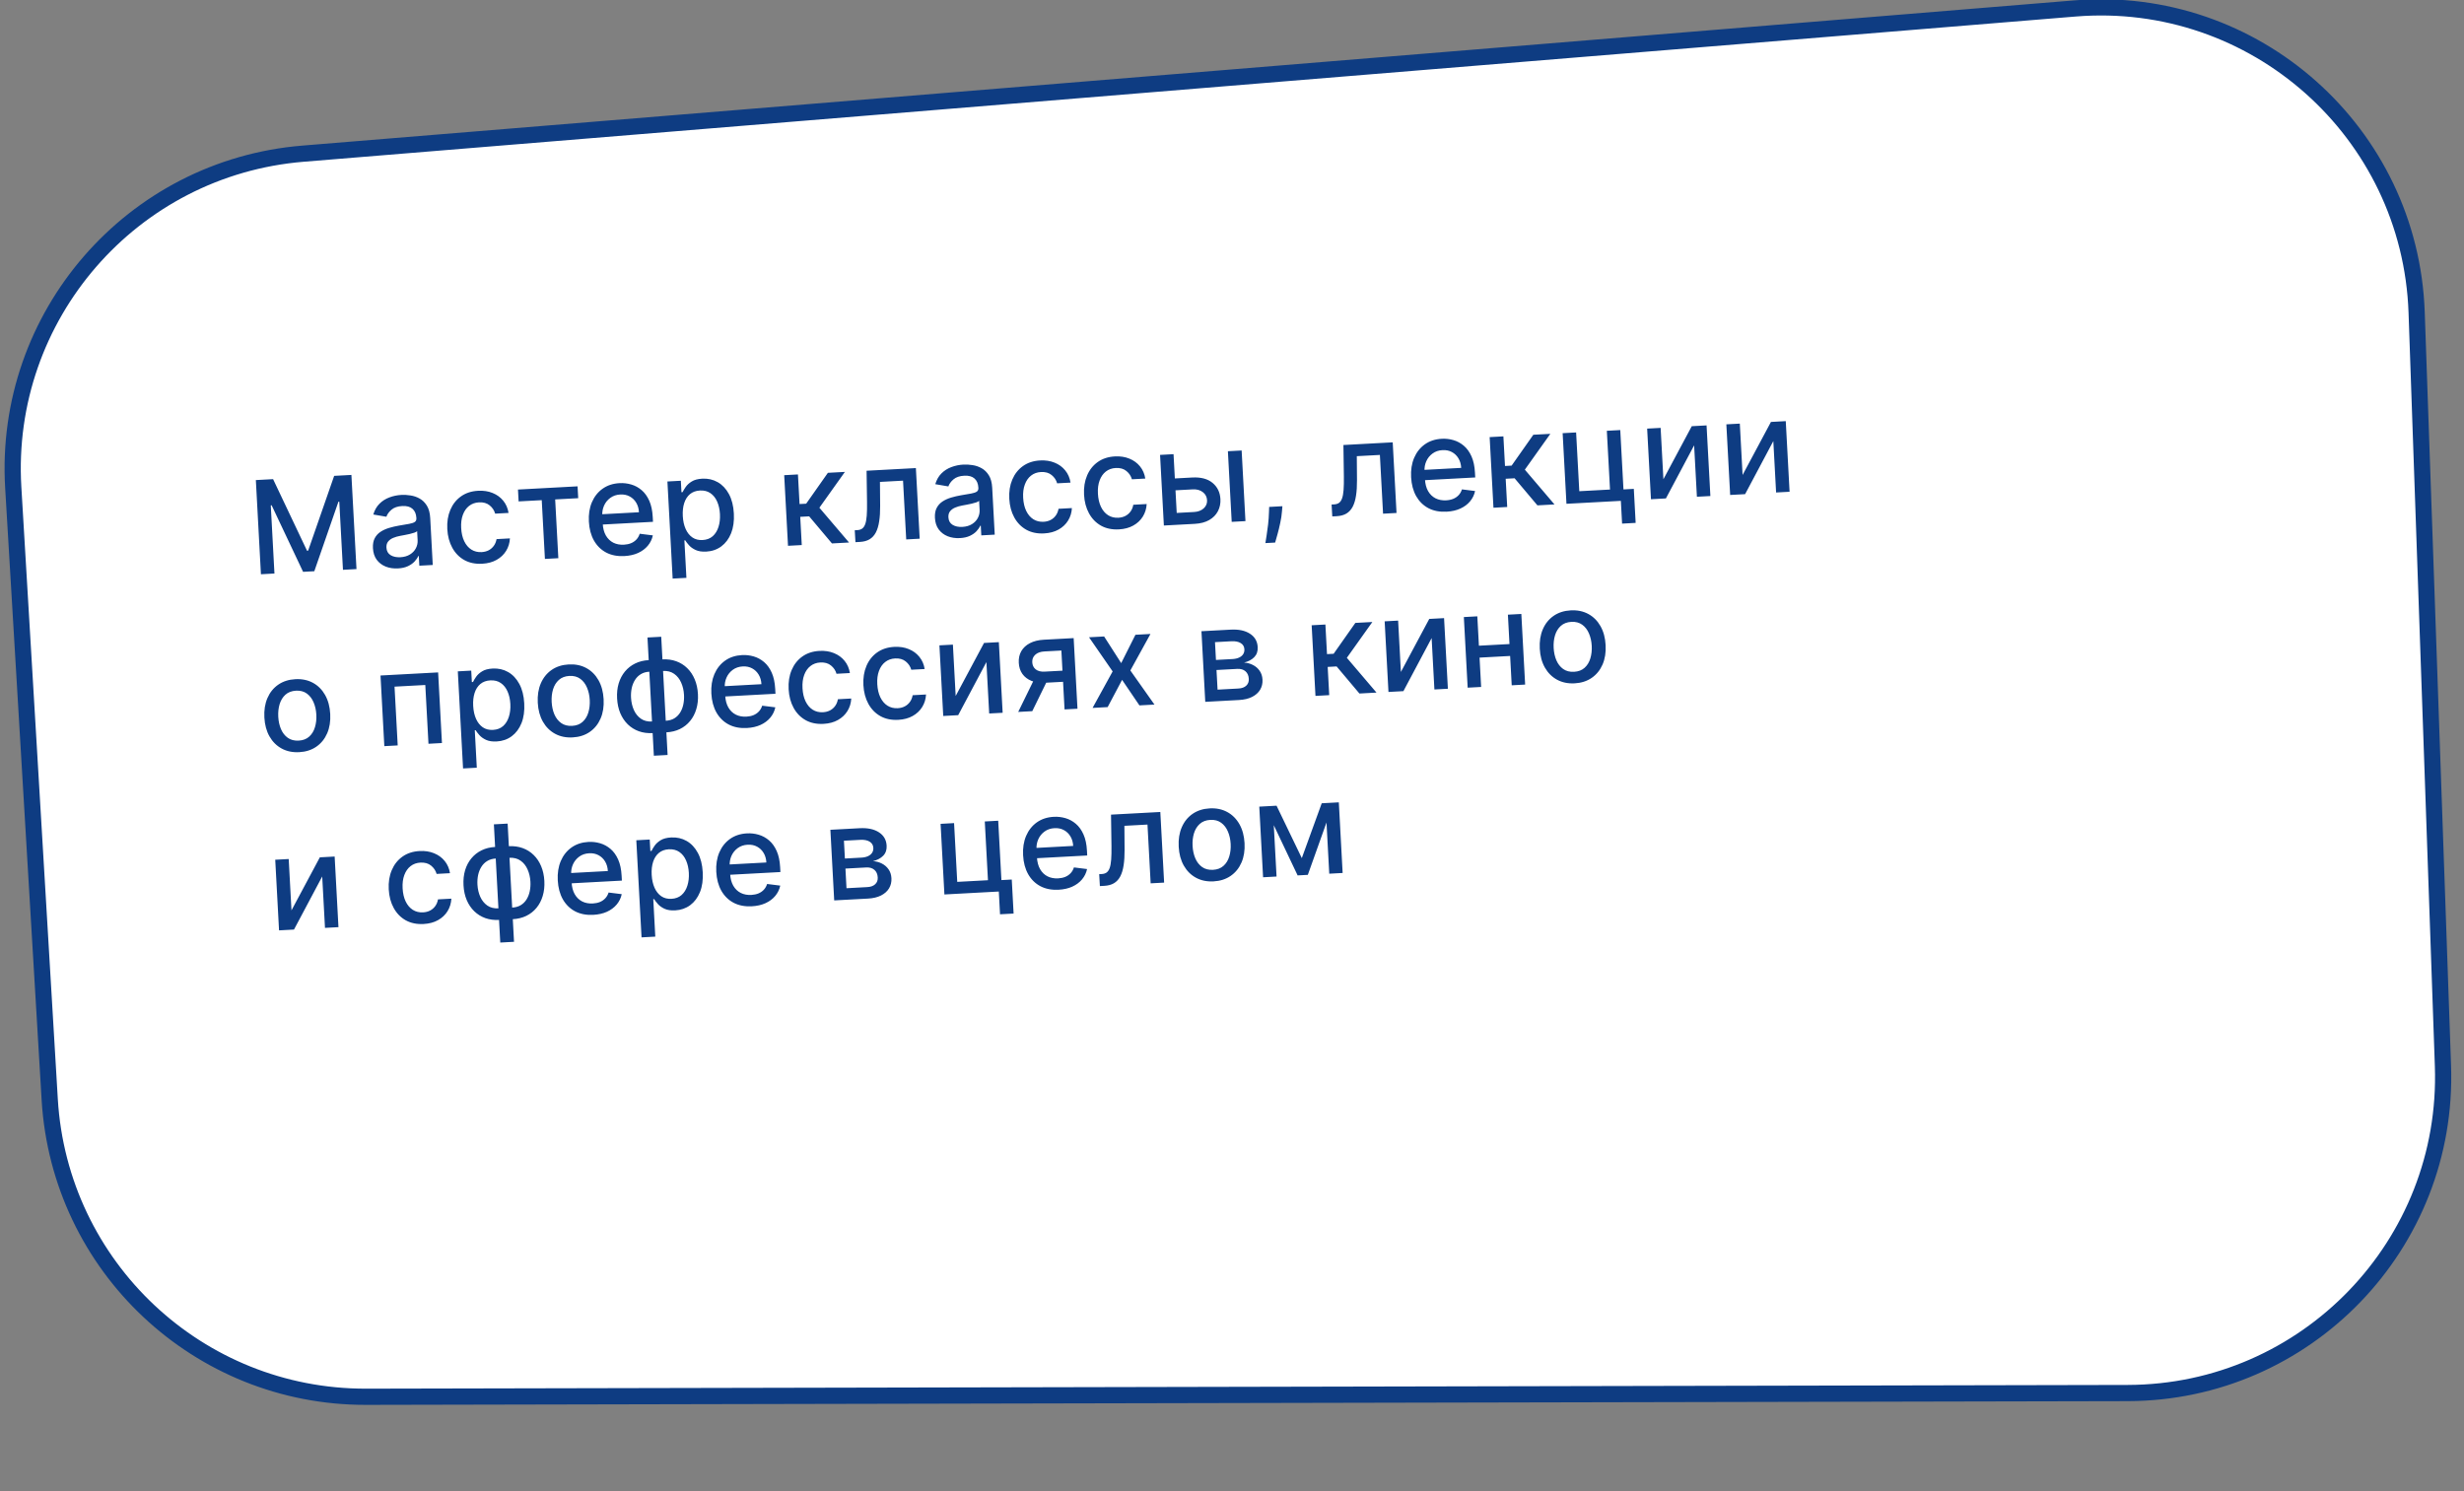
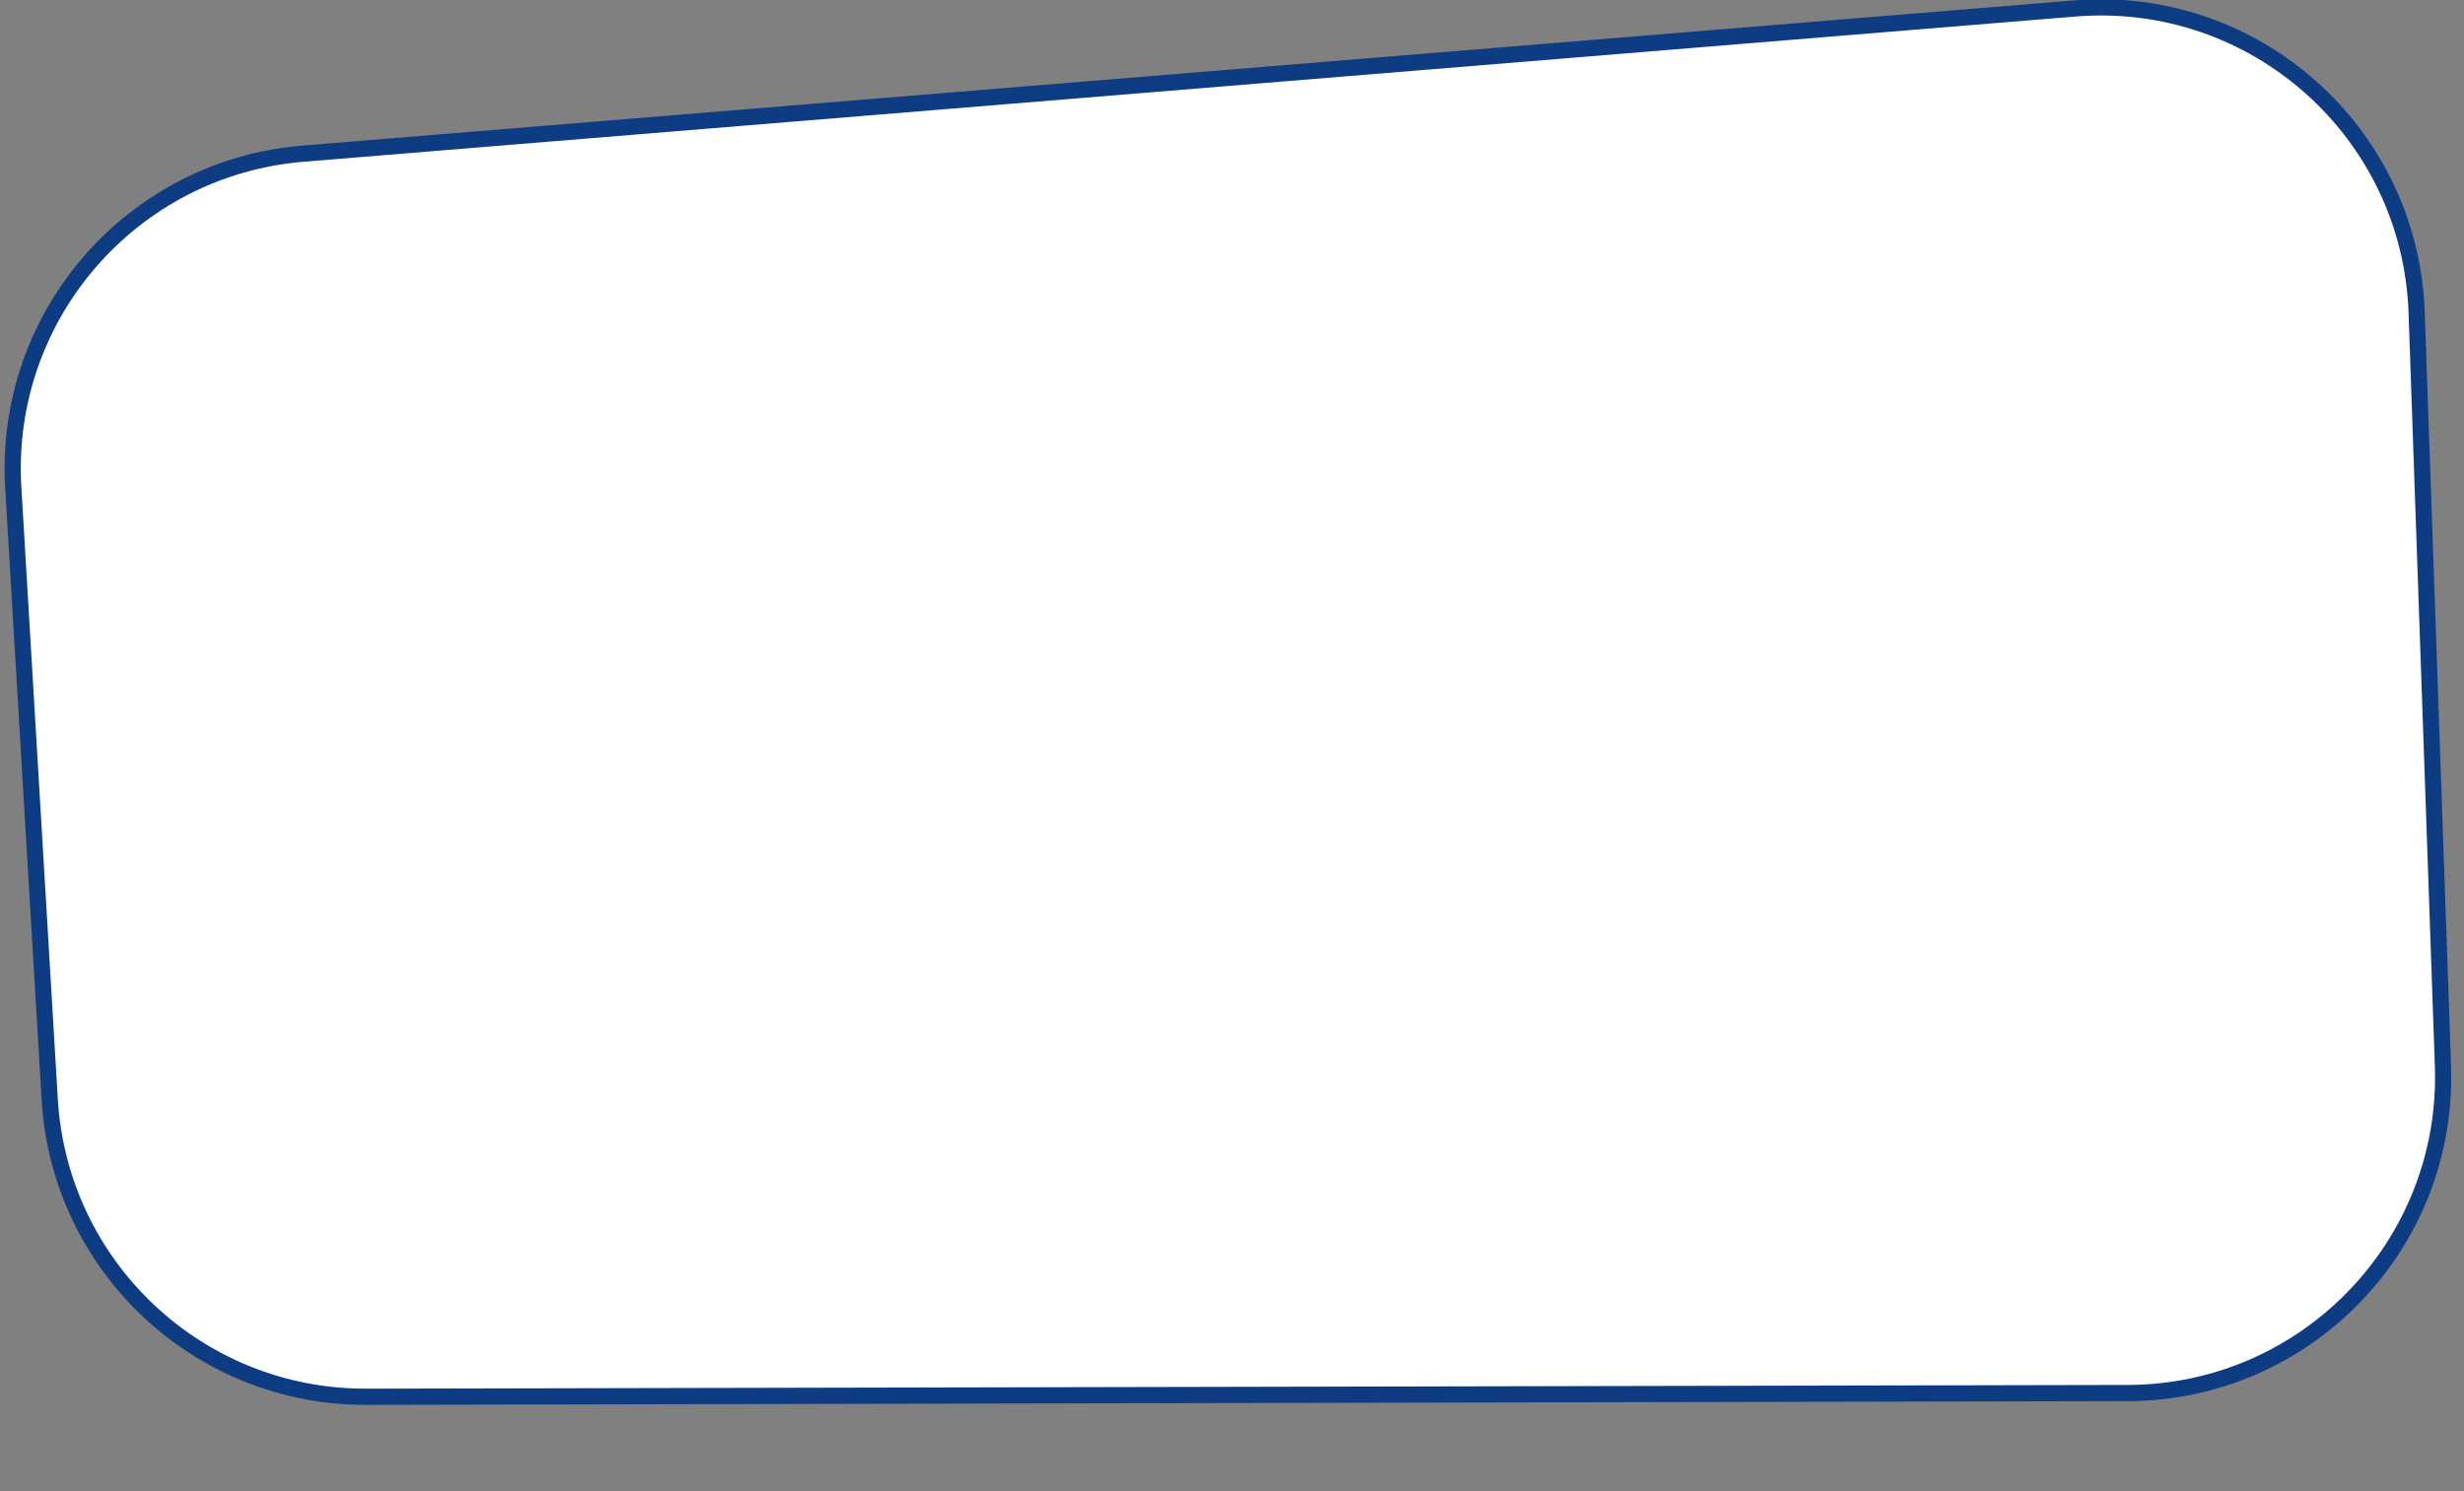
<svg xmlns="http://www.w3.org/2000/svg" width="304" height="184" viewBox="0 0 304 184" fill="none">
  <rect x="0" y="0" width="304" height="184" fill="#808080" stroke="none" />
  <path d="M1.636 60.151C0.375 38.988 16.251 20.695 37.381 18.963L255.995 1.043C278.177 -0.775 297.38 16.309 298.157 38.552L301.404 131.532C302.173 153.559 284.55 171.846 262.51 171.893L45.148 172.353C24.478 172.397 7.364 156.306 6.134 135.672L1.636 60.151Z" fill="white" stroke="#0E3C82" stroke-width="2" />
-   <path d="M31.566 59.239L33.693 59.124L37.88 67.957L38.016 67.95L41.228 58.718L43.355 58.603L43.982 70.222L42.314 70.312L41.861 61.904L41.753 61.91L38.779 70.486L37.395 70.561L33.514 62.349L33.407 62.355L33.861 70.769L32.193 70.859L31.566 59.239ZM49.101 70.139C48.549 70.169 48.044 70.094 47.587 69.914C47.129 69.73 46.76 69.448 46.477 69.069C46.199 68.69 46.044 68.214 46.013 67.643C45.987 67.151 46.06 66.742 46.232 66.414C46.404 66.086 46.645 65.82 46.957 65.618C47.268 65.415 47.62 65.256 48.012 65.14C48.404 65.024 48.805 64.93 49.215 64.859C49.733 64.77 50.154 64.698 50.477 64.642C50.801 64.583 51.033 64.504 51.176 64.406C51.319 64.307 51.384 64.155 51.373 63.951L51.371 63.911C51.344 63.416 51.184 63.04 50.889 62.782C50.598 62.525 50.179 62.411 49.63 62.441C49.059 62.471 48.616 62.623 48.301 62.894C47.989 63.161 47.779 63.451 47.67 63.764L46.057 63.487C46.217 62.947 46.47 62.505 46.816 62.16C47.165 61.811 47.574 61.55 48.042 61.377C48.511 61.2 49.008 61.097 49.534 61.069C49.882 61.05 50.253 61.072 50.647 61.134C51.044 61.192 51.419 61.32 51.771 61.517C52.127 61.714 52.425 62.007 52.666 62.396C52.907 62.782 53.045 63.292 53.079 63.927L53.392 69.714L51.735 69.804L51.67 68.612L51.602 68.616C51.505 68.841 51.352 69.066 51.144 69.29C50.936 69.513 50.663 69.704 50.327 69.863C49.99 70.021 49.582 70.114 49.101 70.139ZM49.397 68.758C49.866 68.733 50.262 68.618 50.584 68.415C50.911 68.212 51.153 67.956 51.311 67.647C51.473 67.335 51.544 67.007 51.525 66.663L51.465 65.54C51.408 65.603 51.293 65.666 51.122 65.729C50.955 65.787 50.762 65.841 50.545 65.891C50.327 65.937 50.115 65.98 49.909 66.022C49.702 66.059 49.53 66.091 49.391 66.118C49.064 66.177 48.767 66.264 48.5 66.377C48.237 66.489 48.029 66.643 47.876 66.837C47.727 67.027 47.661 67.273 47.677 67.576C47.7 67.996 47.872 68.305 48.194 68.504C48.515 68.699 48.916 68.784 49.397 68.758ZM59.491 69.562C58.648 69.607 57.911 69.455 57.281 69.106C56.655 68.753 56.161 68.247 55.8 67.587C55.438 66.928 55.233 66.161 55.186 65.287C55.139 64.402 55.263 63.612 55.559 62.917C55.855 62.218 56.295 61.662 56.88 61.247C57.465 60.832 58.167 60.603 58.988 60.559C59.65 60.523 60.247 60.614 60.778 60.832C61.309 61.046 61.746 61.364 62.087 61.785C62.432 62.207 62.651 62.709 62.743 63.292L61.092 63.381C60.979 62.977 60.752 62.637 60.411 62.359C60.074 62.082 59.635 61.958 59.094 61.987C58.621 62.012 58.213 62.16 57.871 62.428C57.533 62.693 57.278 63.06 57.106 63.528C56.933 63.992 56.864 64.535 56.898 65.155C56.932 65.791 57.058 66.334 57.276 66.785C57.493 67.236 57.785 67.579 58.151 67.813C58.52 68.047 58.944 68.151 59.425 68.126C59.746 68.108 60.035 68.034 60.289 67.903C60.547 67.767 60.759 67.583 60.925 67.35C61.095 67.118 61.207 66.842 61.262 66.524L62.913 66.435C62.883 67.002 62.726 67.515 62.444 67.974C62.161 68.433 61.77 68.803 61.269 69.084C60.772 69.365 60.179 69.525 59.491 69.562ZM63.985 61.871L63.906 60.407L71.258 60.01L71.338 61.474L68.495 61.627L68.886 68.878L67.23 68.968L66.838 61.717L63.985 61.871ZM77.043 68.614C76.184 68.661 75.435 68.517 74.794 68.184C74.158 67.846 73.653 67.352 73.281 66.701C72.911 66.045 72.702 65.266 72.654 64.362C72.605 63.469 72.729 62.673 73.025 61.975C73.325 61.276 73.766 60.719 74.347 60.304C74.931 59.89 75.628 59.66 76.438 59.617C76.929 59.59 77.41 59.646 77.88 59.784C78.351 59.921 78.779 60.154 79.164 60.483C79.55 60.811 79.864 61.247 80.106 61.792C80.347 62.332 80.489 62.998 80.532 63.789L80.564 64.39L73.637 64.764L73.568 63.493L78.833 63.209C78.809 62.763 78.697 62.372 78.497 62.038C78.297 61.7 78.027 61.439 77.687 61.257C77.351 61.074 76.963 60.994 76.525 61.018C76.048 61.043 75.638 61.183 75.295 61.437C74.956 61.686 74.7 62.004 74.527 62.389C74.358 62.77 74.285 63.177 74.309 63.612L74.362 64.605C74.394 65.188 74.523 65.678 74.749 66.075C74.979 66.472 75.285 66.769 75.668 66.965C76.05 67.156 76.489 67.239 76.984 67.212C77.305 67.195 77.596 67.133 77.856 67.028C78.116 66.92 78.337 66.767 78.52 66.572C78.703 66.376 78.838 66.139 78.925 65.861L80.547 66.064C80.444 66.544 80.235 66.97 79.921 67.344C79.611 67.713 79.212 68.01 78.723 68.234C78.238 68.453 77.678 68.58 77.043 68.614ZM82.99 71.394L82.344 59.412L84 59.322L84.076 60.735L84.218 60.727C84.307 60.541 84.437 60.323 84.61 60.075C84.782 59.827 85.028 59.605 85.348 59.409C85.667 59.21 86.097 59.096 86.638 59.066C87.342 59.028 87.979 59.172 88.55 59.498C89.122 59.824 89.583 60.313 89.933 60.965C90.287 61.618 90.489 62.415 90.54 63.357C90.591 64.298 90.477 65.114 90.2 65.805C89.922 66.491 89.518 67.031 88.99 67.423C88.46 67.812 87.844 68.026 87.141 68.064C86.611 68.092 86.173 68.027 85.827 67.867C85.485 67.707 85.212 67.513 85.01 67.285C84.808 67.057 84.651 66.853 84.539 66.673L84.437 66.679L84.687 71.303L82.99 71.394ZM84.241 63.679C84.274 64.292 84.392 64.825 84.595 65.276C84.797 65.728 85.074 66.076 85.425 66.318C85.775 66.557 86.195 66.664 86.683 66.637C87.189 66.61 87.606 66.453 87.932 66.166C88.257 65.875 88.495 65.493 88.644 65.018C88.796 64.543 88.857 64.014 88.825 63.432C88.794 62.857 88.68 62.346 88.481 61.897C88.286 61.449 88.009 61.101 87.651 60.855C87.296 60.609 86.863 60.499 86.353 60.527C85.861 60.553 85.452 60.703 85.125 60.974C84.802 61.246 84.566 61.614 84.416 62.077C84.267 62.54 84.209 63.074 84.241 63.679ZM97.222 67.349L96.752 58.634L98.448 58.543L98.646 62.197L99.463 62.152L102.142 58.343L104.241 58.23L101.094 62.65L104.751 66.942L102.646 67.056L99.831 63.714L98.731 63.774L98.919 67.257L97.222 67.349ZM105.542 66.9L105.457 65.431L105.769 65.414C106.011 65.401 106.211 65.339 106.368 65.228C106.529 65.113 106.655 64.928 106.748 64.672C106.84 64.417 106.903 64.069 106.936 63.627C106.969 63.181 106.98 62.623 106.971 61.952L106.916 58.086L112.998 57.758L113.468 66.472L111.806 66.562L111.414 59.311L108.566 59.465L108.59 62.434C108.595 63.154 108.555 63.786 108.47 64.329C108.39 64.872 108.253 65.329 108.061 65.7C107.868 66.067 107.61 66.348 107.287 66.544C106.963 66.736 106.563 66.845 106.087 66.87L105.542 66.9ZM118.437 66.397C117.884 66.427 117.38 66.352 116.922 66.172C116.465 65.988 116.095 65.706 115.813 65.327C115.534 64.948 115.38 64.472 115.349 63.901C115.322 63.409 115.395 62.999 115.567 62.672C115.739 62.344 115.981 62.078 116.292 61.876C116.604 61.673 116.955 61.514 117.347 61.398C117.74 61.282 118.14 61.188 118.55 61.117C119.069 61.028 119.49 60.956 119.813 60.9C120.136 60.841 120.369 60.762 120.511 60.664C120.654 60.565 120.72 60.413 120.709 60.209L120.707 60.169C120.68 59.674 120.519 59.297 120.225 59.04C119.934 58.783 119.514 58.669 118.966 58.699C118.395 58.729 117.951 58.88 117.636 59.152C117.324 59.419 117.114 59.709 117.006 60.022L115.392 59.745C115.552 59.205 115.805 58.763 116.151 58.418C116.5 58.069 116.909 57.808 117.378 57.635C117.846 57.458 118.343 57.355 118.869 57.327C119.217 57.308 119.588 57.33 119.982 57.392C120.38 57.45 120.755 57.578 121.107 57.775C121.462 57.972 121.761 58.265 122.002 58.654C122.243 59.039 122.38 59.55 122.414 60.185L122.727 65.972L121.07 66.062L121.006 64.87L120.938 64.874C120.84 65.099 120.687 65.324 120.479 65.547C120.271 65.771 119.999 65.962 119.662 66.121C119.326 66.279 118.917 66.371 118.437 66.397ZM118.732 65.016C119.201 64.99 119.597 64.876 119.92 64.673C120.246 64.469 120.489 64.213 120.646 63.905C120.808 63.593 120.879 63.265 120.861 62.921L120.8 61.797C120.743 61.861 120.629 61.924 120.458 61.987C120.29 62.045 120.098 62.099 119.88 62.149C119.663 62.194 119.451 62.238 119.244 62.28C119.038 62.317 118.865 62.349 118.726 62.376C118.399 62.435 118.102 62.522 117.835 62.635C117.572 62.747 117.364 62.901 117.211 63.095C117.062 63.285 116.996 63.531 117.012 63.834C117.035 64.254 117.207 64.563 117.529 64.762C117.851 64.957 118.252 65.042 118.732 65.016ZM128.826 65.82C127.983 65.865 127.246 65.713 126.617 65.364C125.991 65.011 125.497 64.505 125.135 63.845C124.773 63.186 124.569 62.419 124.522 61.545C124.474 60.66 124.598 59.87 124.894 59.175C125.19 58.476 125.631 57.92 126.215 57.505C126.8 57.09 127.503 56.861 128.323 56.816C128.985 56.781 129.582 56.872 130.113 57.09C130.645 57.304 131.081 57.622 131.422 58.043C131.768 58.465 131.986 58.967 132.078 59.55L130.427 59.639C130.315 59.236 130.088 58.895 129.746 58.617C129.409 58.34 128.97 58.215 128.429 58.245C127.956 58.27 127.549 58.417 127.207 58.686C126.868 58.951 126.613 59.318 126.441 59.786C126.269 60.25 126.199 60.793 126.233 61.413C126.267 62.049 126.393 62.592 126.611 63.043C126.829 63.494 127.12 63.837 127.486 64.071C127.855 64.305 128.28 64.409 128.76 64.383C129.082 64.366 129.37 64.292 129.624 64.16C129.883 64.025 130.095 63.841 130.26 63.608C130.43 63.375 130.542 63.1 130.597 62.782L132.248 62.693C132.218 63.26 132.062 63.773 131.779 64.232C131.497 64.691 131.105 65.061 130.604 65.342C130.107 65.623 129.515 65.782 128.826 65.82ZM138.051 65.322C137.208 65.367 136.471 65.215 135.841 64.866C135.215 64.513 134.722 64.007 134.36 63.347C133.998 62.688 133.793 61.921 133.746 61.047C133.699 60.162 133.823 59.372 134.119 58.677C134.415 57.979 134.856 57.422 135.44 57.007C136.025 56.593 136.727 56.363 137.548 56.319C138.21 56.283 138.807 56.374 139.338 56.592C139.869 56.806 140.306 57.124 140.647 57.545C140.992 57.967 141.211 58.469 141.303 59.052L139.652 59.141C139.539 58.738 139.312 58.397 138.971 58.12C138.634 57.842 138.195 57.718 137.654 57.747C137.181 57.772 136.773 57.92 136.431 58.188C136.093 58.453 135.838 58.82 135.666 59.288C135.493 59.753 135.424 60.295 135.458 60.915C135.492 61.551 135.618 62.094 135.836 62.545C136.054 62.996 136.345 63.339 136.711 63.573C137.08 63.807 137.505 63.912 137.985 63.886C138.306 63.868 138.595 63.794 138.849 63.663C139.107 63.527 139.319 63.343 139.485 63.111C139.655 62.878 139.767 62.602 139.822 62.284L141.473 62.195C141.443 62.762 141.286 63.275 141.004 63.734C140.721 64.193 140.33 64.563 139.829 64.844C139.332 65.126 138.739 65.284 138.051 65.322ZM144.563 59.058L147.094 58.922C148.16 58.864 148.995 59.085 149.599 59.583C150.202 60.082 150.527 60.749 150.572 61.585C150.601 62.129 150.499 62.626 150.265 63.075C150.032 63.524 149.674 63.888 149.192 64.168C148.71 64.445 148.114 64.602 147.402 64.641L143.595 64.846L143.125 56.132L144.787 56.042L145.179 63.293L147.323 63.177C147.811 63.151 148.205 63.002 148.506 62.732C148.806 62.458 148.945 62.122 148.924 61.725C148.901 61.305 148.726 60.971 148.397 60.723C148.069 60.472 147.661 60.359 147.173 60.385L144.642 60.522L144.563 59.058ZM151.964 64.394L151.494 55.68L153.19 55.588L153.66 64.303L151.964 64.394ZM158.218 62.464L158.166 63.087C158.134 63.544 158.063 64.022 157.953 64.521C157.848 65.023 157.735 65.49 157.614 65.922C157.497 66.353 157.399 66.696 157.322 66.95L156.119 67.015C156.156 66.778 156.207 66.457 156.272 66.051C156.338 65.649 156.399 65.2 156.455 64.704C156.512 64.208 156.547 63.703 156.562 63.19L156.584 62.552L158.218 62.464ZM164.373 63.725L164.288 62.255L164.6 62.239C164.842 62.226 165.042 62.164 165.199 62.053C165.36 61.938 165.487 61.753 165.579 61.497C165.671 61.242 165.734 60.893 165.767 60.452C165.8 60.006 165.812 59.448 165.802 58.777L165.747 54.911L171.829 54.582L172.299 63.297L170.637 63.387L170.246 56.136L167.398 56.289L167.421 59.258C167.426 59.979 167.386 60.611 167.302 61.154C167.221 61.697 167.084 62.154 166.892 62.525C166.699 62.892 166.441 63.173 166.118 63.369C165.795 63.561 165.395 63.67 164.918 63.695L164.373 63.725ZM178.487 63.139C177.628 63.186 176.879 63.042 176.239 62.709C175.602 62.371 175.098 61.877 174.725 61.226C174.356 60.57 174.147 59.791 174.098 58.887C174.05 57.994 174.174 57.198 174.47 56.5C174.77 55.801 175.21 55.244 175.791 54.829C176.375 54.415 177.072 54.185 177.882 54.142C178.373 54.115 178.854 54.171 179.325 54.309C179.795 54.446 180.223 54.679 180.608 55.008C180.994 55.336 181.308 55.772 181.55 56.317C181.791 56.857 181.933 57.523 181.976 58.314L182.009 58.915L175.081 59.289L175.013 58.018L180.278 57.734C180.254 57.288 180.141 56.897 179.941 56.563C179.741 56.225 179.471 55.964 179.131 55.781C178.795 55.599 178.407 55.519 177.969 55.543C177.492 55.568 177.082 55.708 176.74 55.962C176.4 56.211 176.144 56.529 175.972 56.914C175.802 57.294 175.73 57.702 175.753 58.137L175.807 59.13C175.838 59.713 175.967 60.203 176.193 60.6C176.423 60.997 176.73 61.294 177.112 61.489C177.494 61.681 177.933 61.764 178.428 61.737C178.75 61.72 179.04 61.658 179.3 61.553C179.56 61.445 179.781 61.292 179.964 61.096C180.147 60.901 180.282 60.664 180.37 60.386L181.991 60.589C181.888 61.069 181.679 61.495 181.366 61.869C181.056 62.238 180.656 62.535 180.168 62.758C179.683 62.978 179.122 63.105 178.487 63.139ZM184.258 62.651L183.788 53.937L185.484 53.845L185.681 57.499L186.498 57.455L189.178 53.646L191.277 53.533L188.13 57.953L191.787 62.245L189.682 62.359L186.867 59.017L185.767 59.076L185.955 62.56L184.258 62.651ZM199.903 53.067L200.298 60.392L201.575 60.323L201.802 64.521L200.128 64.612L199.976 61.803L193.264 62.165L192.794 53.451L194.456 53.361L194.848 60.612L198.638 60.407L198.246 53.157L199.903 53.067ZM205.225 59.136L208.724 52.591L210.55 52.492L211.021 61.207L209.358 61.297L209.016 54.954L205.534 61.503L203.691 61.603L203.22 52.888L204.883 52.798L205.225 59.136ZM214.995 58.608L218.494 52.064L220.321 51.965L220.792 60.68L219.129 60.77L218.787 54.426L215.305 60.976L213.461 61.075L212.991 52.361L214.653 52.271L214.995 58.608ZM36.922 92.812C36.105 92.856 35.382 92.707 34.753 92.365C34.124 92.024 33.623 91.525 33.25 90.87C32.877 90.215 32.666 89.438 32.618 88.537C32.569 87.633 32.694 86.834 32.995 86.139C33.295 85.444 33.739 84.892 34.328 84.485C34.917 84.078 35.62 83.852 36.437 83.808C37.254 83.764 37.977 83.912 38.606 84.254C39.235 84.596 39.736 85.096 40.109 85.755C40.483 86.414 40.693 87.195 40.742 88.099C40.791 88.999 40.665 89.795 40.365 90.486C40.064 91.178 39.62 91.727 39.031 92.135C38.442 92.542 37.739 92.768 36.922 92.812ZM36.851 91.387C37.381 91.359 37.812 91.195 38.145 90.896C38.478 90.598 38.715 90.211 38.856 89.737C39.001 89.263 39.059 88.746 39.029 88.186C38.998 87.63 38.886 87.124 38.691 86.668C38.499 86.208 38.221 85.845 37.858 85.58C37.495 85.315 37.048 85.197 36.519 85.226C35.985 85.255 35.55 85.42 35.214 85.723C34.881 86.025 34.643 86.416 34.498 86.894C34.356 87.368 34.301 87.883 34.331 88.439C34.361 88.999 34.472 89.507 34.663 89.963C34.859 90.419 35.138 90.778 35.501 91.039C35.868 91.3 36.318 91.416 36.851 91.387ZM47.417 92.069L46.946 83.354L54.055 82.971L54.526 91.685L52.863 91.775L52.472 84.524L48.676 84.729L49.068 91.98L47.417 92.069ZM57.13 94.822L56.483 82.84L58.14 82.75L58.216 84.163L58.358 84.155C58.446 83.968 58.577 83.751 58.749 83.502C58.922 83.254 59.168 83.032 59.487 82.837C59.806 82.638 60.236 82.523 60.777 82.494C61.481 82.456 62.118 82.6 62.69 82.926C63.261 83.251 63.722 83.741 64.072 84.393C64.426 85.046 64.628 85.843 64.679 86.784C64.73 87.726 64.617 88.542 64.339 89.232C64.061 89.919 63.658 90.458 63.129 90.851C62.6 91.24 61.984 91.453 61.28 91.491C60.751 91.52 60.313 91.454 59.966 91.295C59.624 91.135 59.352 90.941 59.15 90.713C58.948 90.485 58.791 90.281 58.679 90.101L58.577 90.107L58.826 94.731L57.13 94.822ZM58.38 87.107C58.414 87.72 58.531 88.252 58.734 88.704C58.937 89.156 59.214 89.503 59.564 89.746C59.915 89.985 60.334 90.091 60.822 90.065C61.329 90.038 61.745 89.881 62.071 89.594C62.397 89.303 62.634 88.92 62.783 88.446C62.935 87.971 62.996 87.442 62.965 86.86C62.934 86.285 62.819 85.773 62.62 85.325C62.425 84.876 62.148 84.529 61.79 84.283C61.435 84.037 61.003 83.927 60.492 83.955C60 83.981 59.591 84.13 59.264 84.402C58.941 84.674 58.705 85.041 58.556 85.504C58.406 85.968 58.348 86.502 58.38 87.107ZM70.654 90.991C69.837 91.035 69.114 90.886 68.485 90.545C67.856 90.203 67.355 89.705 66.981 89.05C66.609 88.395 66.398 87.617 66.349 86.717C66.3 85.813 66.426 85.013 66.726 84.318C67.026 83.623 67.471 83.072 68.059 82.664C68.648 82.257 69.351 82.031 70.168 81.987C70.985 81.943 71.708 82.092 72.337 82.433C72.966 82.775 73.468 83.275 73.841 83.934C74.214 84.593 74.425 85.374 74.474 86.278C74.522 87.179 74.397 87.975 74.096 88.666C73.796 89.357 73.351 89.907 72.763 90.314C72.174 90.721 71.471 90.947 70.654 90.991ZM70.583 89.567C71.112 89.538 71.544 89.375 71.876 89.076C72.209 88.777 72.446 88.391 72.588 87.917C72.733 87.442 72.79 86.925 72.76 86.365C72.73 85.809 72.617 85.303 72.422 84.847C72.23 84.387 71.953 84.025 71.59 83.76C71.226 83.495 70.78 83.377 70.25 83.405C69.717 83.434 69.282 83.6 68.946 83.903C68.613 84.205 68.374 84.595 68.229 85.073C68.088 85.548 68.032 86.063 68.062 86.619C68.093 87.179 68.203 87.687 68.395 88.143C68.59 88.599 68.87 88.957 69.233 89.219C69.599 89.48 70.049 89.596 70.583 89.567ZM80.671 93.25L79.883 78.663L81.58 78.572L82.367 93.159L80.671 93.25ZM80.52 90.459C79.903 90.492 79.336 90.416 78.818 90.232C78.299 90.044 77.846 89.761 77.457 89.384C77.069 89.006 76.76 88.547 76.529 88.005C76.303 87.464 76.172 86.858 76.136 86.189C76.099 85.512 76.164 84.892 76.331 84.329C76.502 83.766 76.76 83.276 77.105 82.859C77.451 82.442 77.871 82.112 78.366 81.869C78.862 81.626 79.417 81.488 80.034 81.455L80.454 81.432L80.94 90.436L80.52 90.459ZM80.443 89.029L80.681 89.016L80.349 82.872L80.111 82.885C79.703 82.907 79.352 83.009 79.058 83.192C78.764 83.371 78.525 83.609 78.34 83.908C78.155 84.202 78.021 84.537 77.939 84.914C77.861 85.29 77.832 85.684 77.855 86.096C77.885 86.648 78.001 87.152 78.204 87.608C78.406 88.06 78.695 88.418 79.07 88.682C79.444 88.942 79.902 89.058 80.443 89.029ZM82.216 90.367L81.791 90.39L81.305 81.386L81.73 81.363C82.347 81.33 82.914 81.407 83.433 81.596C83.951 81.784 84.403 82.067 84.787 82.444C85.176 82.822 85.483 83.281 85.71 83.823C85.94 84.364 86.073 84.973 86.11 85.65C86.146 86.32 86.079 86.936 85.908 87.499C85.741 88.062 85.485 88.552 85.139 88.969C84.798 89.386 84.379 89.716 83.884 89.959C83.389 90.198 82.833 90.334 82.216 90.367ZM82.139 88.937C82.547 88.915 82.899 88.817 83.193 88.642C83.487 88.463 83.726 88.226 83.911 87.931C84.096 87.633 84.228 87.298 84.306 86.926C84.385 86.55 84.413 86.156 84.391 85.743C84.361 85.195 84.245 84.693 84.042 84.237C83.843 83.778 83.556 83.416 83.181 83.151C82.806 82.883 82.348 82.764 81.807 82.793L81.564 82.806L81.895 88.951L82.139 88.937ZM92.153 89.831C91.294 89.877 90.545 89.734 89.905 89.4C89.268 89.063 88.764 88.569 88.391 87.917C88.022 87.262 87.813 86.482 87.764 85.578C87.716 84.686 87.84 83.89 88.136 83.191C88.436 82.492 88.876 81.935 89.457 81.521C90.041 81.106 90.738 80.877 91.548 80.833C92.04 80.807 92.52 80.862 92.991 81C93.461 81.138 93.889 81.371 94.275 81.699C94.66 82.027 94.974 82.464 95.216 83.008C95.457 83.549 95.6 84.215 95.642 85.005L95.675 85.606L88.747 85.98L88.679 84.71L93.944 84.425C93.92 83.979 93.808 83.589 93.607 83.254C93.407 82.916 93.137 82.656 92.797 82.473C92.461 82.29 92.074 82.21 91.635 82.234C91.158 82.26 90.749 82.4 90.406 82.653C90.066 82.903 89.81 83.22 89.638 83.605C89.469 83.986 89.396 84.394 89.419 84.829L89.473 85.822C89.504 86.404 89.633 86.894 89.859 87.292C90.089 87.689 90.396 87.985 90.778 88.181C91.16 88.373 91.599 88.455 92.094 88.429C92.416 88.411 92.707 88.35 92.966 88.245C93.226 88.136 93.447 87.984 93.63 87.788C93.813 87.592 93.948 87.356 94.036 87.078L95.657 87.28C95.554 87.76 95.346 88.187 95.032 88.56C94.722 88.93 94.322 89.226 93.834 89.45C93.349 89.67 92.788 89.797 92.153 89.831ZM101.605 89.321C100.761 89.366 100.025 89.215 99.395 88.865C98.769 88.512 98.275 88.006 97.913 87.346C97.551 86.687 97.347 85.92 97.3 85.046C97.252 84.162 97.376 83.371 97.673 82.676C97.969 81.978 98.409 81.421 98.994 81.006C99.578 80.591 100.281 80.362 101.102 80.318C101.764 80.282 102.36 80.373 102.892 80.591C103.423 80.805 103.859 81.123 104.201 81.544C104.546 81.966 104.764 82.468 104.857 83.051L103.206 83.14C103.093 82.737 102.866 82.396 102.525 82.119C102.187 81.841 101.748 81.717 101.207 81.746C100.734 81.772 100.327 81.919 99.985 82.188C99.646 82.452 99.391 82.819 99.219 83.287C99.047 83.752 98.978 84.294 99.011 84.914C99.045 85.55 99.171 86.093 99.389 86.544C99.607 86.995 99.899 87.338 100.264 87.572C100.633 87.806 101.058 87.911 101.538 87.885C101.86 87.867 102.148 87.793 102.403 87.662C102.661 87.526 102.873 87.342 103.039 87.11C103.208 86.877 103.32 86.601 103.375 86.283L105.026 86.194C104.996 86.761 104.84 87.274 104.557 87.733C104.275 88.192 103.883 88.562 103.383 88.844C102.886 89.124 102.293 89.284 101.605 89.321ZM110.829 88.823C109.986 88.868 109.249 88.717 108.62 88.367C107.994 88.014 107.5 87.508 107.138 86.849C106.776 86.189 106.572 85.422 106.524 84.549C106.477 83.664 106.601 82.874 106.897 82.178C107.193 81.48 107.634 80.923 108.218 80.508C108.803 80.094 109.506 79.864 110.326 79.82C110.988 79.784 111.585 79.875 112.116 80.093C112.648 80.307 113.084 80.625 113.425 81.047C113.771 81.468 113.989 81.97 114.081 82.553L112.43 82.642C112.318 82.239 112.091 81.898 111.749 81.621C111.412 81.343 110.973 81.219 110.432 81.248C109.959 81.274 109.552 81.421 109.21 81.69C108.871 81.954 108.616 82.321 108.444 82.789C108.272 83.254 108.202 83.796 108.236 84.416C108.27 85.052 108.396 85.595 108.614 86.046C108.832 86.497 109.123 86.84 109.489 87.074C109.858 87.309 110.283 87.413 110.763 87.387C111.085 87.37 111.373 87.295 111.627 87.164C111.886 87.028 112.098 86.844 112.263 86.612C112.433 86.379 112.545 86.103 112.6 85.785L114.251 85.696C114.221 86.263 114.065 86.776 113.782 87.235C113.5 87.694 113.108 88.064 112.607 88.346C112.11 88.627 111.518 88.786 110.829 88.823ZM117.908 85.88L121.407 79.336L123.234 79.237L123.704 87.952L122.042 88.041L121.699 81.698L118.218 88.248L116.374 88.347L115.903 79.633L117.566 79.543L117.908 85.88ZM131.341 87.539L130.949 80.272L128.861 80.384C128.366 80.411 127.986 80.547 127.723 80.793C127.459 81.038 127.337 81.349 127.357 81.723C127.377 82.094 127.52 82.386 127.786 82.599C128.055 82.808 128.421 82.9 128.882 82.875L131.577 82.73L131.651 84.103L128.956 84.248C128.313 84.283 127.751 84.207 127.271 84.021C126.794 83.83 126.418 83.545 126.144 83.165C125.873 82.786 125.723 82.327 125.694 81.79C125.664 81.242 125.767 80.762 126.003 80.351C126.242 79.936 126.598 79.606 127.071 79.36C127.547 79.114 128.118 78.974 128.783 78.938L132.465 78.739L132.936 87.453L131.341 87.539ZM125.623 87.848L127.842 83.313L129.578 83.219L127.359 87.754L125.623 87.848ZM136.222 78.536L138.329 81.825L140.086 78.328L141.941 78.227L139.459 82.731L142.434 86.941L140.579 87.041L138.44 83.89L136.658 87.252L134.798 87.353L137.274 82.849L134.361 78.636L136.222 78.536ZM148.701 86.603L148.231 77.888L151.845 77.693C152.828 77.64 153.619 77.808 154.216 78.197C154.814 78.582 155.132 79.132 155.17 79.846C155.198 80.357 155.057 80.77 154.748 81.087C154.439 81.403 154.018 81.627 153.487 81.758C153.879 81.782 154.242 81.88 154.578 82.052C154.913 82.22 155.188 82.455 155.401 82.759C155.619 83.062 155.739 83.431 155.763 83.866C155.788 84.327 155.69 84.742 155.471 85.111C155.252 85.475 154.921 85.77 154.478 85.995C154.038 86.216 153.501 86.344 152.865 86.378L148.701 86.603ZM150.219 85.098L152.789 84.959C153.209 84.937 153.532 84.819 153.76 84.605C153.987 84.392 154.092 84.113 154.073 83.769C154.051 83.364 153.915 83.053 153.664 82.835C153.413 82.614 153.078 82.514 152.658 82.537L150.088 82.675L150.219 85.098ZM150.021 81.433L152.058 81.323C152.375 81.306 152.645 81.246 152.867 81.143C153.093 81.04 153.262 80.901 153.374 80.728C153.49 80.552 153.541 80.348 153.529 80.117C153.511 79.78 153.359 79.525 153.072 79.351C152.786 79.177 152.403 79.102 151.922 79.128L149.902 79.237L150.021 81.433ZM162.298 85.869L161.828 77.154L163.524 77.062L163.721 80.716L164.538 80.672L167.218 76.863L169.317 76.75L166.17 81.17L169.827 85.462L167.722 85.576L164.907 82.234L163.806 82.294L163.995 85.777L162.298 85.869ZM172.838 82.916L176.337 76.371L178.164 76.272L178.635 84.987L176.972 85.077L176.63 78.734L173.148 85.283L171.304 85.383L170.834 76.668L172.496 76.578L172.838 82.916ZM186.707 79.447L186.786 80.917L182.066 81.172L181.986 79.702L186.707 79.447ZM182.267 76.051L182.738 84.766L181.075 84.855L180.605 76.141L182.267 76.051ZM187.697 75.758L188.167 84.472L186.51 84.562L186.04 75.847L187.697 75.758ZM194.277 84.319C193.46 84.363 192.737 84.215 192.107 83.873C191.478 83.531 190.977 83.033 190.604 82.378C190.231 81.723 190.02 80.945 189.972 80.045C189.923 79.141 190.049 78.341 190.349 77.646C190.649 76.951 191.093 76.4 191.682 75.992C192.271 75.585 192.974 75.359 193.791 75.315C194.608 75.271 195.331 75.42 195.96 75.761C196.589 76.103 197.09 76.603 197.463 77.262C197.837 77.921 198.048 78.703 198.096 79.606C198.145 80.507 198.019 81.302 197.719 81.994C197.418 82.685 196.974 83.235 196.385 83.642C195.796 84.049 195.094 84.275 194.277 84.319ZM194.205 82.895C194.735 82.866 195.166 82.703 195.499 82.404C195.832 82.105 196.069 81.719 196.21 81.245C196.355 80.77 196.413 80.253 196.383 79.693C196.353 79.137 196.24 78.631 196.045 78.175C195.853 77.715 195.575 77.353 195.212 77.088C194.849 76.823 194.402 76.705 193.873 76.733C193.34 76.762 192.905 76.928 192.568 77.231C192.236 77.533 191.997 77.923 191.852 78.401C191.711 78.876 191.655 79.391 191.685 79.947C191.715 80.507 191.826 81.015 192.018 81.471C192.213 81.927 192.492 82.285 192.855 82.547C193.222 82.808 193.672 82.924 194.205 82.895ZM35.962 112.335L39.461 105.79L41.288 105.692L41.758 114.406L40.096 114.496L39.753 108.153L36.272 114.702L34.428 114.802L33.958 106.087L35.62 105.998L35.962 112.335ZM52.267 114.016C51.423 114.061 50.687 113.909 50.057 113.56C49.431 113.207 48.937 112.701 48.576 112.041C48.214 111.382 48.009 110.615 47.962 109.741C47.914 108.856 48.039 108.066 48.335 107.371C48.631 106.672 49.071 106.116 49.656 105.701C50.24 105.286 50.943 105.057 51.764 105.013C52.426 104.977 53.023 105.068 53.554 105.286C54.085 105.5 54.522 105.818 54.863 106.239C55.208 106.661 55.427 107.163 55.519 107.746L53.868 107.835C53.755 107.431 53.528 107.091 53.187 106.813C52.849 106.536 52.41 106.412 51.869 106.441C51.397 106.466 50.989 106.613 50.647 106.882C50.309 107.147 50.053 107.514 49.881 107.982C49.709 108.446 49.64 108.989 49.673 109.609C49.708 110.245 49.834 110.788 50.051 111.239C50.269 111.69 50.561 112.033 50.926 112.267C51.296 112.501 51.72 112.605 52.201 112.58C52.522 112.562 52.81 112.488 53.065 112.357C53.323 112.221 53.535 112.037 53.701 111.804C53.87 111.571 53.983 111.296 54.038 110.978L55.689 110.889C55.658 111.456 55.502 111.969 55.22 112.428C54.937 112.887 54.546 113.257 54.045 113.538C53.548 113.819 52.955 113.978 52.267 114.016ZM61.722 116.305L60.934 101.718L62.631 101.627L63.418 116.213L61.722 116.305ZM61.571 113.513C60.955 113.547 60.387 113.471 59.869 113.287C59.35 113.098 58.897 112.816 58.509 112.438C58.12 112.061 57.811 111.602 57.581 111.06C57.354 110.519 57.223 109.913 57.187 109.243C57.15 108.566 57.215 107.946 57.382 107.384C57.553 106.821 57.811 106.331 58.157 105.914C58.502 105.497 58.922 105.167 59.417 104.924C59.913 104.681 60.468 104.543 61.085 104.509L61.505 104.487L61.991 113.491L61.571 113.513ZM61.494 112.084L61.732 112.071L61.401 105.926L61.162 105.939C60.754 105.961 60.403 106.064 60.109 106.246C59.815 106.425 59.576 106.664 59.391 106.962C59.206 107.257 59.072 107.592 58.99 107.968C58.912 108.344 58.884 108.738 58.906 109.151C58.936 109.703 59.052 110.207 59.255 110.662C59.458 111.114 59.746 111.472 60.121 111.737C60.495 111.997 60.953 112.113 61.494 112.084ZM63.267 113.422L62.842 113.445L62.356 104.441L62.781 104.418C63.398 104.385 63.965 104.462 64.484 104.65C65.002 104.839 65.454 105.122 65.838 105.499C66.227 105.876 66.534 106.336 66.761 106.877C66.991 107.419 67.124 108.028 67.161 108.705C67.197 109.375 67.13 109.991 66.959 110.554C66.792 111.117 66.536 111.607 66.191 112.024C65.849 112.44 65.43 112.77 64.935 113.013C64.44 113.252 63.884 113.389 63.267 113.422ZM63.19 111.992C63.599 111.97 63.95 111.871 64.244 111.696C64.538 111.517 64.777 111.281 64.962 110.986C65.147 110.688 65.279 110.353 65.358 109.98C65.436 109.604 65.464 109.21 65.442 108.798C65.412 108.25 65.296 107.747 65.093 107.292C64.894 106.832 64.607 106.47 64.232 106.206C63.857 105.938 63.4 105.818 62.859 105.848L62.615 105.861L62.946 112.005L63.19 111.992ZM73.204 112.886C72.346 112.932 71.596 112.788 70.956 112.455C70.32 112.118 69.815 111.623 69.442 110.972C69.073 110.317 68.864 109.537 68.815 108.633C68.767 107.74 68.891 106.945 69.187 106.246C69.487 105.547 69.927 104.99 70.508 104.576C71.093 104.161 71.79 103.932 72.599 103.888C73.091 103.862 73.572 103.917 74.042 104.055C74.512 104.193 74.94 104.426 75.326 104.754C75.712 105.082 76.025 105.518 76.267 106.063C76.509 106.604 76.651 107.269 76.693 108.06L76.726 108.661L69.799 109.035L69.73 107.764L74.995 107.48C74.971 107.034 74.859 106.643 74.659 106.309C74.458 105.971 74.188 105.71 73.848 105.528C73.512 105.345 73.125 105.265 72.686 105.289C72.209 105.315 71.8 105.454 71.457 105.708C71.118 105.958 70.862 106.275 70.689 106.66C70.52 107.041 70.447 107.449 70.47 107.884L70.524 108.876C70.555 109.459 70.684 109.949 70.91 110.346C71.141 110.744 71.447 111.04 71.829 111.236C72.211 111.427 72.65 111.51 73.145 111.483C73.467 111.466 73.758 111.405 74.018 111.3C74.277 111.191 74.499 111.039 74.681 110.843C74.864 110.647 74.999 110.41 75.087 110.132L76.708 110.335C76.605 110.815 76.397 111.241 76.083 111.615C75.773 111.984 75.374 112.281 74.885 112.505C74.4 112.724 73.84 112.851 73.204 112.886ZM79.152 115.666L78.505 103.683L80.162 103.594L80.238 105.006L80.38 104.999C80.469 104.812 80.599 104.594 80.771 104.346C80.944 104.098 81.19 103.876 81.509 103.68C81.829 103.481 82.259 103.367 82.8 103.338C83.503 103.3 84.141 103.443 84.712 103.769C85.283 104.095 85.744 104.584 86.094 105.237C86.448 105.889 86.65 106.686 86.701 107.628C86.752 108.57 86.639 109.386 86.361 110.076C86.083 110.762 85.68 111.302 85.151 111.695C84.622 112.083 84.006 112.297 83.302 112.335C82.773 112.363 82.335 112.298 81.989 112.138C81.646 111.979 81.374 111.785 81.172 111.556C80.97 111.328 80.813 111.124 80.701 110.945L80.599 110.95L80.848 115.574L79.152 115.666ZM80.403 107.951C80.436 108.563 80.554 109.096 80.756 109.548C80.959 109.999 81.236 110.347 81.586 110.59C81.937 110.829 82.356 110.935 82.844 110.909C83.351 110.881 83.767 110.724 84.093 110.437C84.419 110.147 84.656 109.764 84.805 109.289C84.958 108.814 85.018 108.286 84.987 107.703C84.956 107.128 84.841 106.617 84.642 106.168C84.447 105.72 84.171 105.373 83.812 105.126C83.457 104.88 83.025 104.771 82.514 104.798C82.022 104.825 81.613 104.974 81.287 105.246C80.964 105.517 80.727 105.885 80.578 106.348C80.428 106.811 80.37 107.345 80.403 107.951ZM92.761 111.83C91.903 111.876 91.153 111.733 90.513 111.399C89.877 111.062 89.372 110.568 88.999 109.916C88.63 109.261 88.421 108.481 88.372 107.577C88.324 106.685 88.448 105.889 88.744 105.19C89.044 104.491 89.484 103.935 90.065 103.52C90.65 103.105 91.347 102.876 92.156 102.833C92.648 102.806 93.129 102.862 93.599 102.999C94.069 103.137 94.497 103.37 94.883 103.698C95.269 104.026 95.582 104.463 95.824 105.007C96.066 105.548 96.208 106.214 96.251 107.004L96.283 107.606L89.356 107.98L89.287 106.709L94.552 106.425C94.528 105.978 94.416 105.588 94.216 105.253C94.016 104.915 93.745 104.655 93.406 104.472C93.069 104.289 92.682 104.21 92.243 104.233C91.767 104.259 91.357 104.399 91.014 104.652C90.675 104.902 90.419 105.219 90.246 105.604C90.077 105.985 90.004 106.393 90.028 106.828L90.081 107.821C90.112 108.403 90.241 108.893 90.468 109.291C90.698 109.688 91.004 109.985 91.386 110.18C91.768 110.372 92.207 110.455 92.703 110.428C93.024 110.41 93.315 110.349 93.575 110.244C93.834 110.135 94.056 109.983 94.239 109.787C94.421 109.591 94.557 109.355 94.644 109.077L96.265 109.28C96.162 109.759 95.954 110.186 95.64 110.559C95.33 110.929 94.931 111.226 94.442 111.449C93.957 111.669 93.397 111.796 92.761 111.83ZM102.921 111.105L102.45 102.391L106.064 102.196C107.048 102.143 107.838 102.311 108.436 102.699C109.033 103.084 109.351 103.634 109.39 104.349C109.417 104.86 109.277 105.273 108.967 105.59C108.658 105.906 108.238 106.13 107.706 106.261C108.098 106.285 108.462 106.383 108.798 106.555C109.133 106.723 109.407 106.958 109.621 107.261C109.838 107.565 109.959 107.934 109.982 108.369C110.007 108.83 109.91 109.245 109.691 109.613C109.472 109.978 109.14 110.273 108.697 110.498C108.258 110.719 107.72 110.846 107.085 110.881L102.921 111.105ZM104.438 109.601L107.008 109.462C107.428 109.44 107.752 109.322 107.979 109.108C108.207 108.895 108.311 108.616 108.293 108.272C108.271 107.867 108.135 107.556 107.884 107.338C107.633 107.116 107.298 107.017 106.878 107.04L104.308 107.178L104.438 109.601ZM104.241 105.936L106.277 105.826C106.595 105.809 106.865 105.749 107.087 105.646C107.313 105.542 107.482 105.404 107.594 105.231C107.709 105.054 107.761 104.851 107.749 104.62C107.73 104.283 107.578 104.028 107.292 103.854C107.006 103.679 106.622 103.605 106.142 103.631L104.122 103.74L104.241 105.936ZM123.156 101.273L123.552 108.598L124.828 108.529L125.055 112.727L123.381 112.818L123.23 110.009L116.518 110.372L116.047 101.657L117.71 101.567L118.101 108.818L121.891 108.613L121.5 101.363L123.156 101.273ZM130.616 109.787C129.757 109.833 129.008 109.69 128.368 109.356C127.731 109.019 127.226 108.525 126.854 107.873C126.484 107.218 126.275 106.438 126.227 105.534C126.178 104.642 126.302 103.846 126.598 103.147C126.898 102.448 127.339 101.892 127.919 101.477C128.504 101.062 129.201 100.833 130.01 100.79C130.502 100.763 130.983 100.819 131.453 100.956C131.924 101.094 132.352 101.327 132.737 101.655C133.123 101.983 133.437 102.42 133.678 102.964C133.92 103.505 134.062 104.171 134.105 104.961L134.137 105.563L127.21 105.937L127.141 104.666L132.406 104.382C132.382 103.935 132.27 103.545 132.07 103.21C131.87 102.872 131.6 102.612 131.26 102.429C130.924 102.246 130.536 102.167 130.097 102.19C129.621 102.216 129.211 102.356 128.868 102.609C128.529 102.859 128.273 103.176 128.1 103.561C127.931 103.942 127.858 104.35 127.882 104.785L127.935 105.778C127.967 106.36 128.096 106.85 128.322 107.248C128.552 107.645 128.858 107.942 129.241 108.137C129.623 108.329 130.061 108.411 130.557 108.385C130.878 108.367 131.169 108.306 131.429 108.201C131.689 108.092 131.91 107.94 132.093 107.744C132.276 107.548 132.411 107.312 132.498 107.034L134.12 107.237C134.016 107.716 133.808 108.143 133.494 108.516C133.184 108.886 132.785 109.182 132.296 109.406C131.811 109.626 131.251 109.753 130.616 109.787ZM135.7 109.336L135.615 107.867L135.927 107.85C136.17 107.837 136.369 107.775 136.526 107.664C136.687 107.549 136.814 107.364 136.906 107.109C136.998 106.854 137.061 106.505 137.094 106.063C137.127 105.618 137.139 105.059 137.129 104.388L137.074 100.522L143.156 100.194L143.626 108.908L141.964 108.998L141.573 101.747L138.725 101.901L138.748 104.87C138.753 105.59 138.713 106.222 138.629 106.766C138.548 107.309 138.411 107.765 138.219 108.136C138.026 108.503 137.768 108.785 137.445 108.98C137.122 109.172 136.722 109.281 136.245 109.307L135.7 109.336ZM149.729 108.755C148.912 108.8 148.189 108.651 147.56 108.309C146.93 107.968 146.429 107.469 146.056 106.814C145.683 106.159 145.473 105.381 145.424 104.481C145.375 103.577 145.501 102.778 145.801 102.082C146.101 101.387 146.545 100.836 147.134 100.429C147.723 100.021 148.426 99.796 149.243 99.751C150.06 99.707 150.783 99.856 151.412 100.198C152.041 100.539 152.542 101.04 152.916 101.698C153.289 102.357 153.5 103.139 153.549 104.043C153.597 104.943 153.471 105.739 153.171 106.43C152.871 107.122 152.426 107.671 151.837 108.078C151.249 108.486 150.546 108.711 149.729 108.755ZM149.658 107.331C150.187 107.303 150.618 107.139 150.951 106.84C151.284 106.542 151.521 106.155 151.662 105.681C151.808 105.206 151.865 104.689 151.835 104.13C151.805 103.574 151.692 103.068 151.497 102.611C151.305 102.151 151.028 101.789 150.664 101.524C150.301 101.259 149.855 101.141 149.325 101.17C148.792 101.198 148.357 101.364 148.02 101.667C147.688 101.969 147.449 102.36 147.304 102.838C147.163 103.312 147.107 103.827 147.137 104.383C147.167 104.943 147.278 105.451 147.47 105.907C147.665 106.363 147.944 106.722 148.307 106.983C148.674 107.244 149.124 107.36 149.658 107.331ZM160.612 105.886L163.069 99.119L164.533 99.04L161.355 107.952L160.096 108.02L156.051 99.498L157.498 99.42L160.612 105.886ZM157.027 99.445L157.497 108.16L155.835 108.25L155.365 99.535L157.027 99.445ZM163.999 107.809L163.529 99.094L165.18 99.005L165.65 107.72L163.999 107.809Z" fill="#0E3C82" />
</svg>